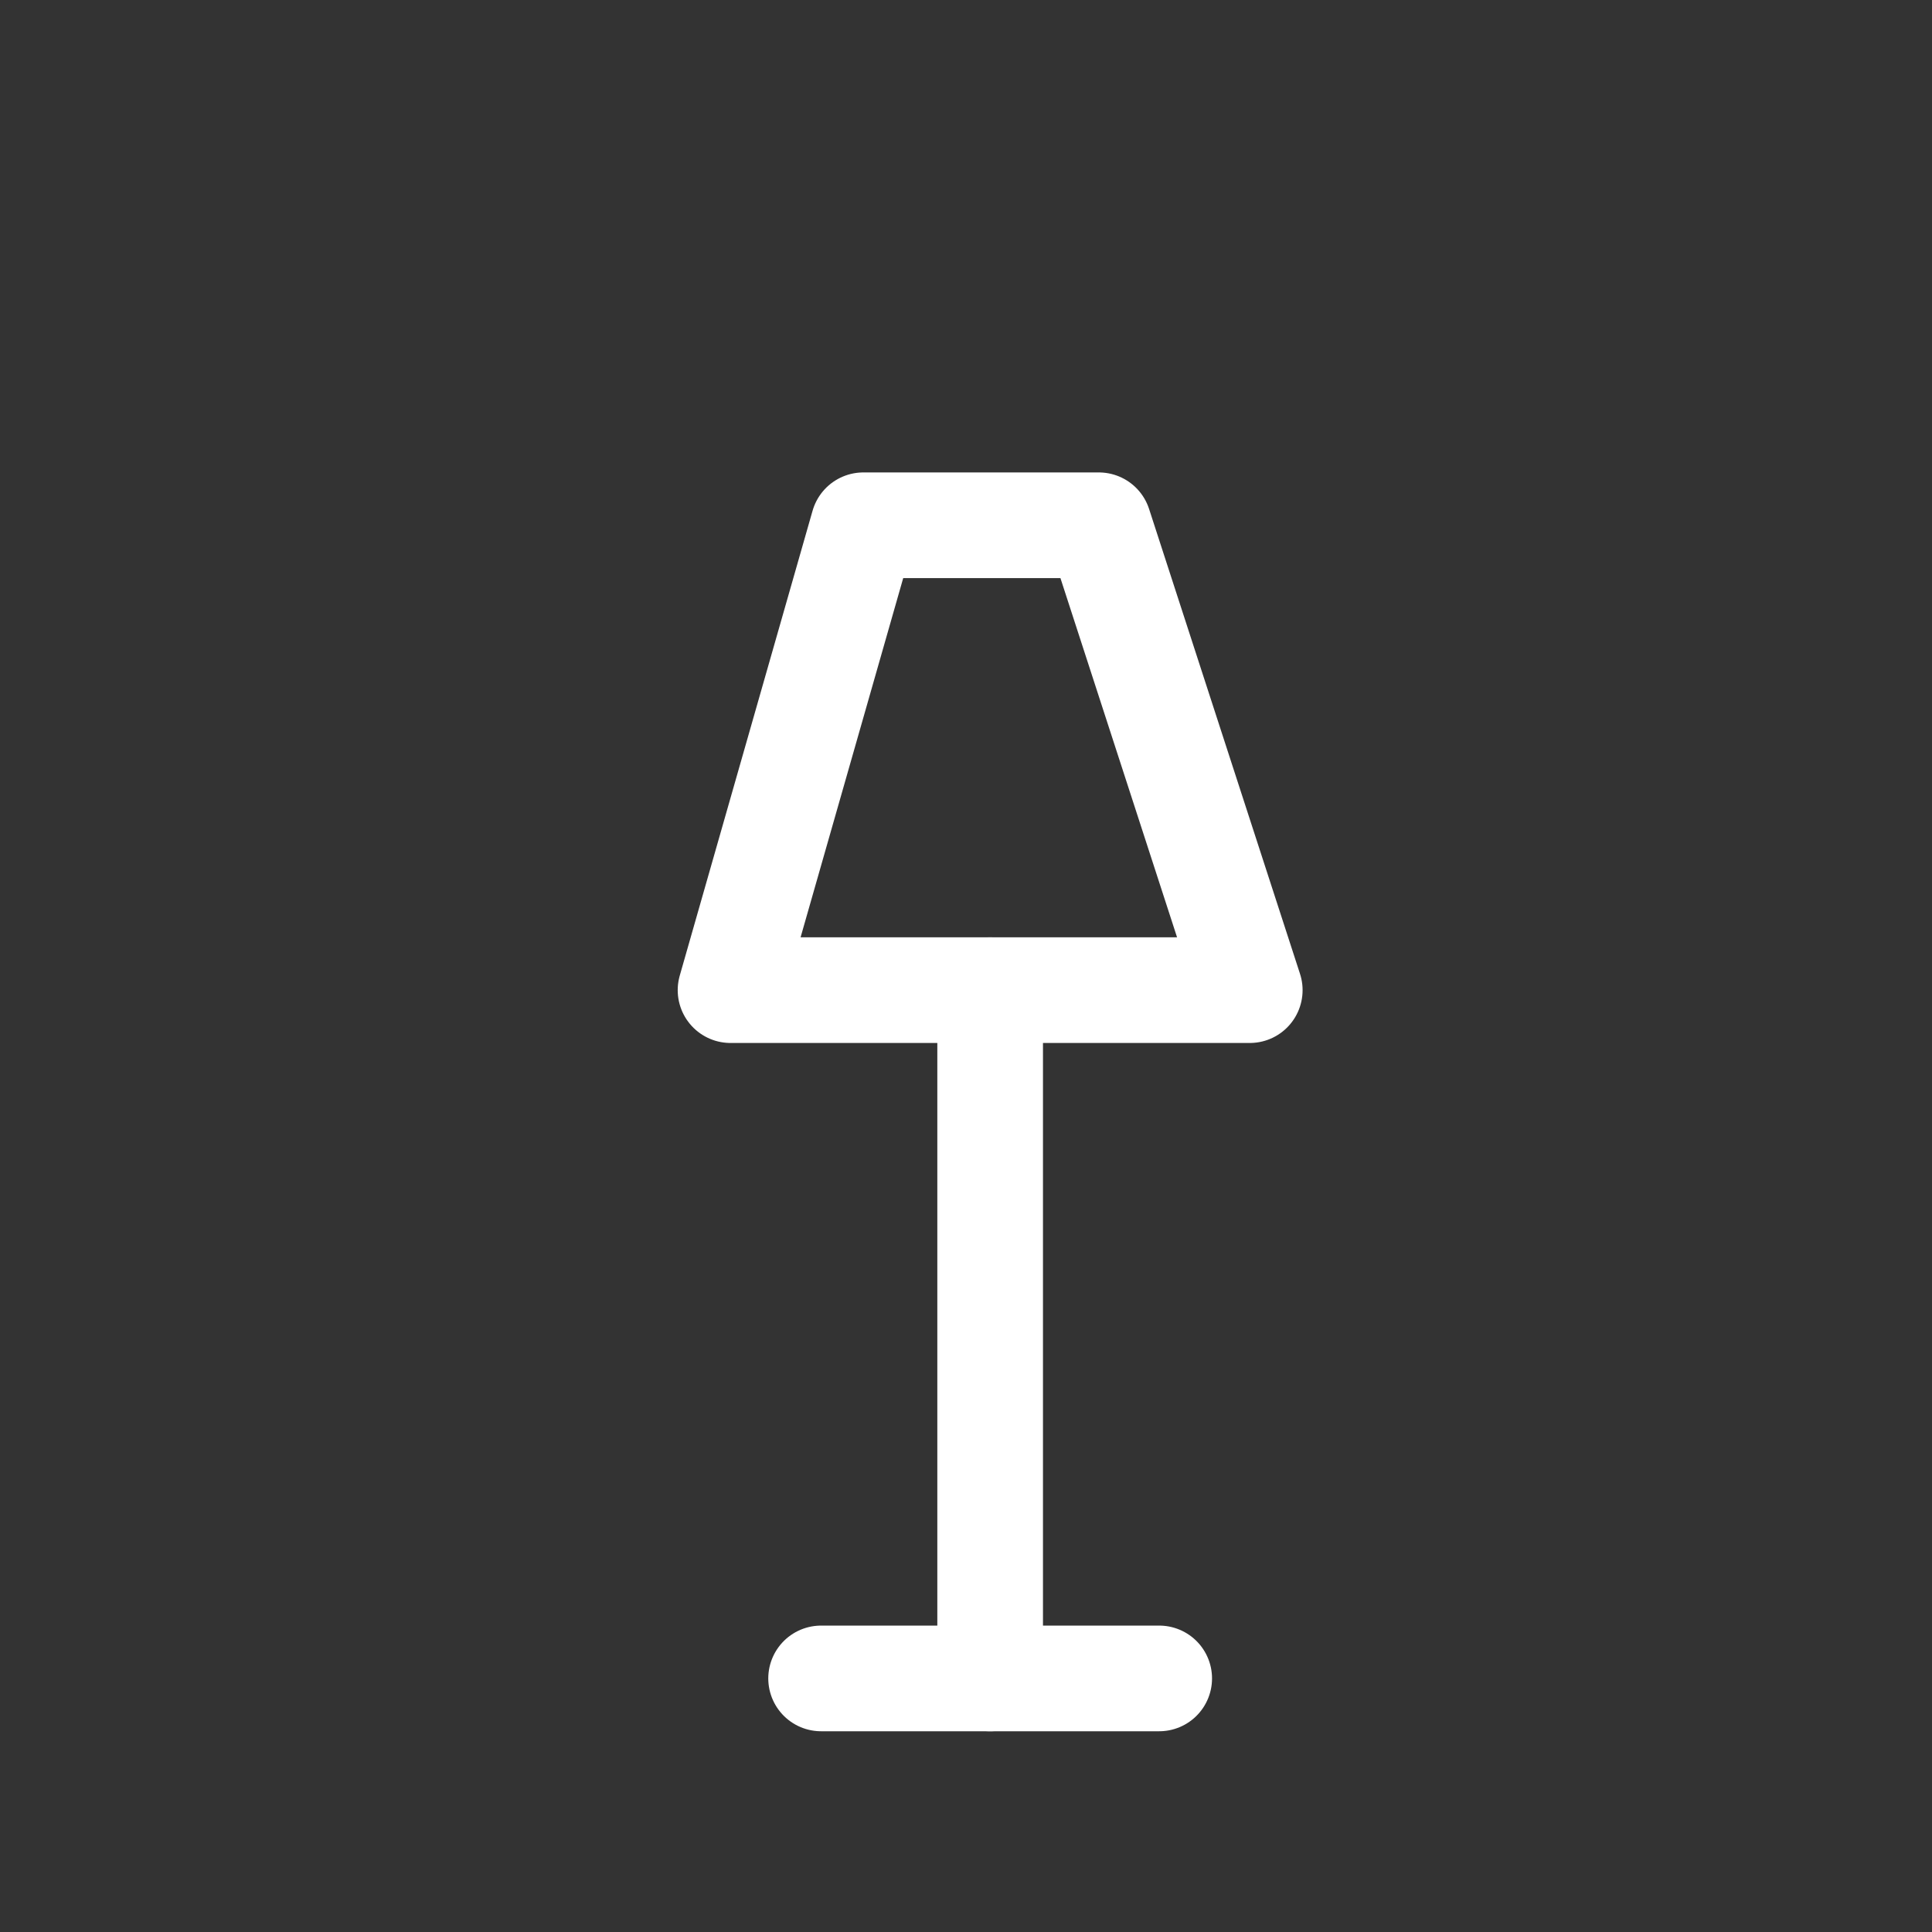
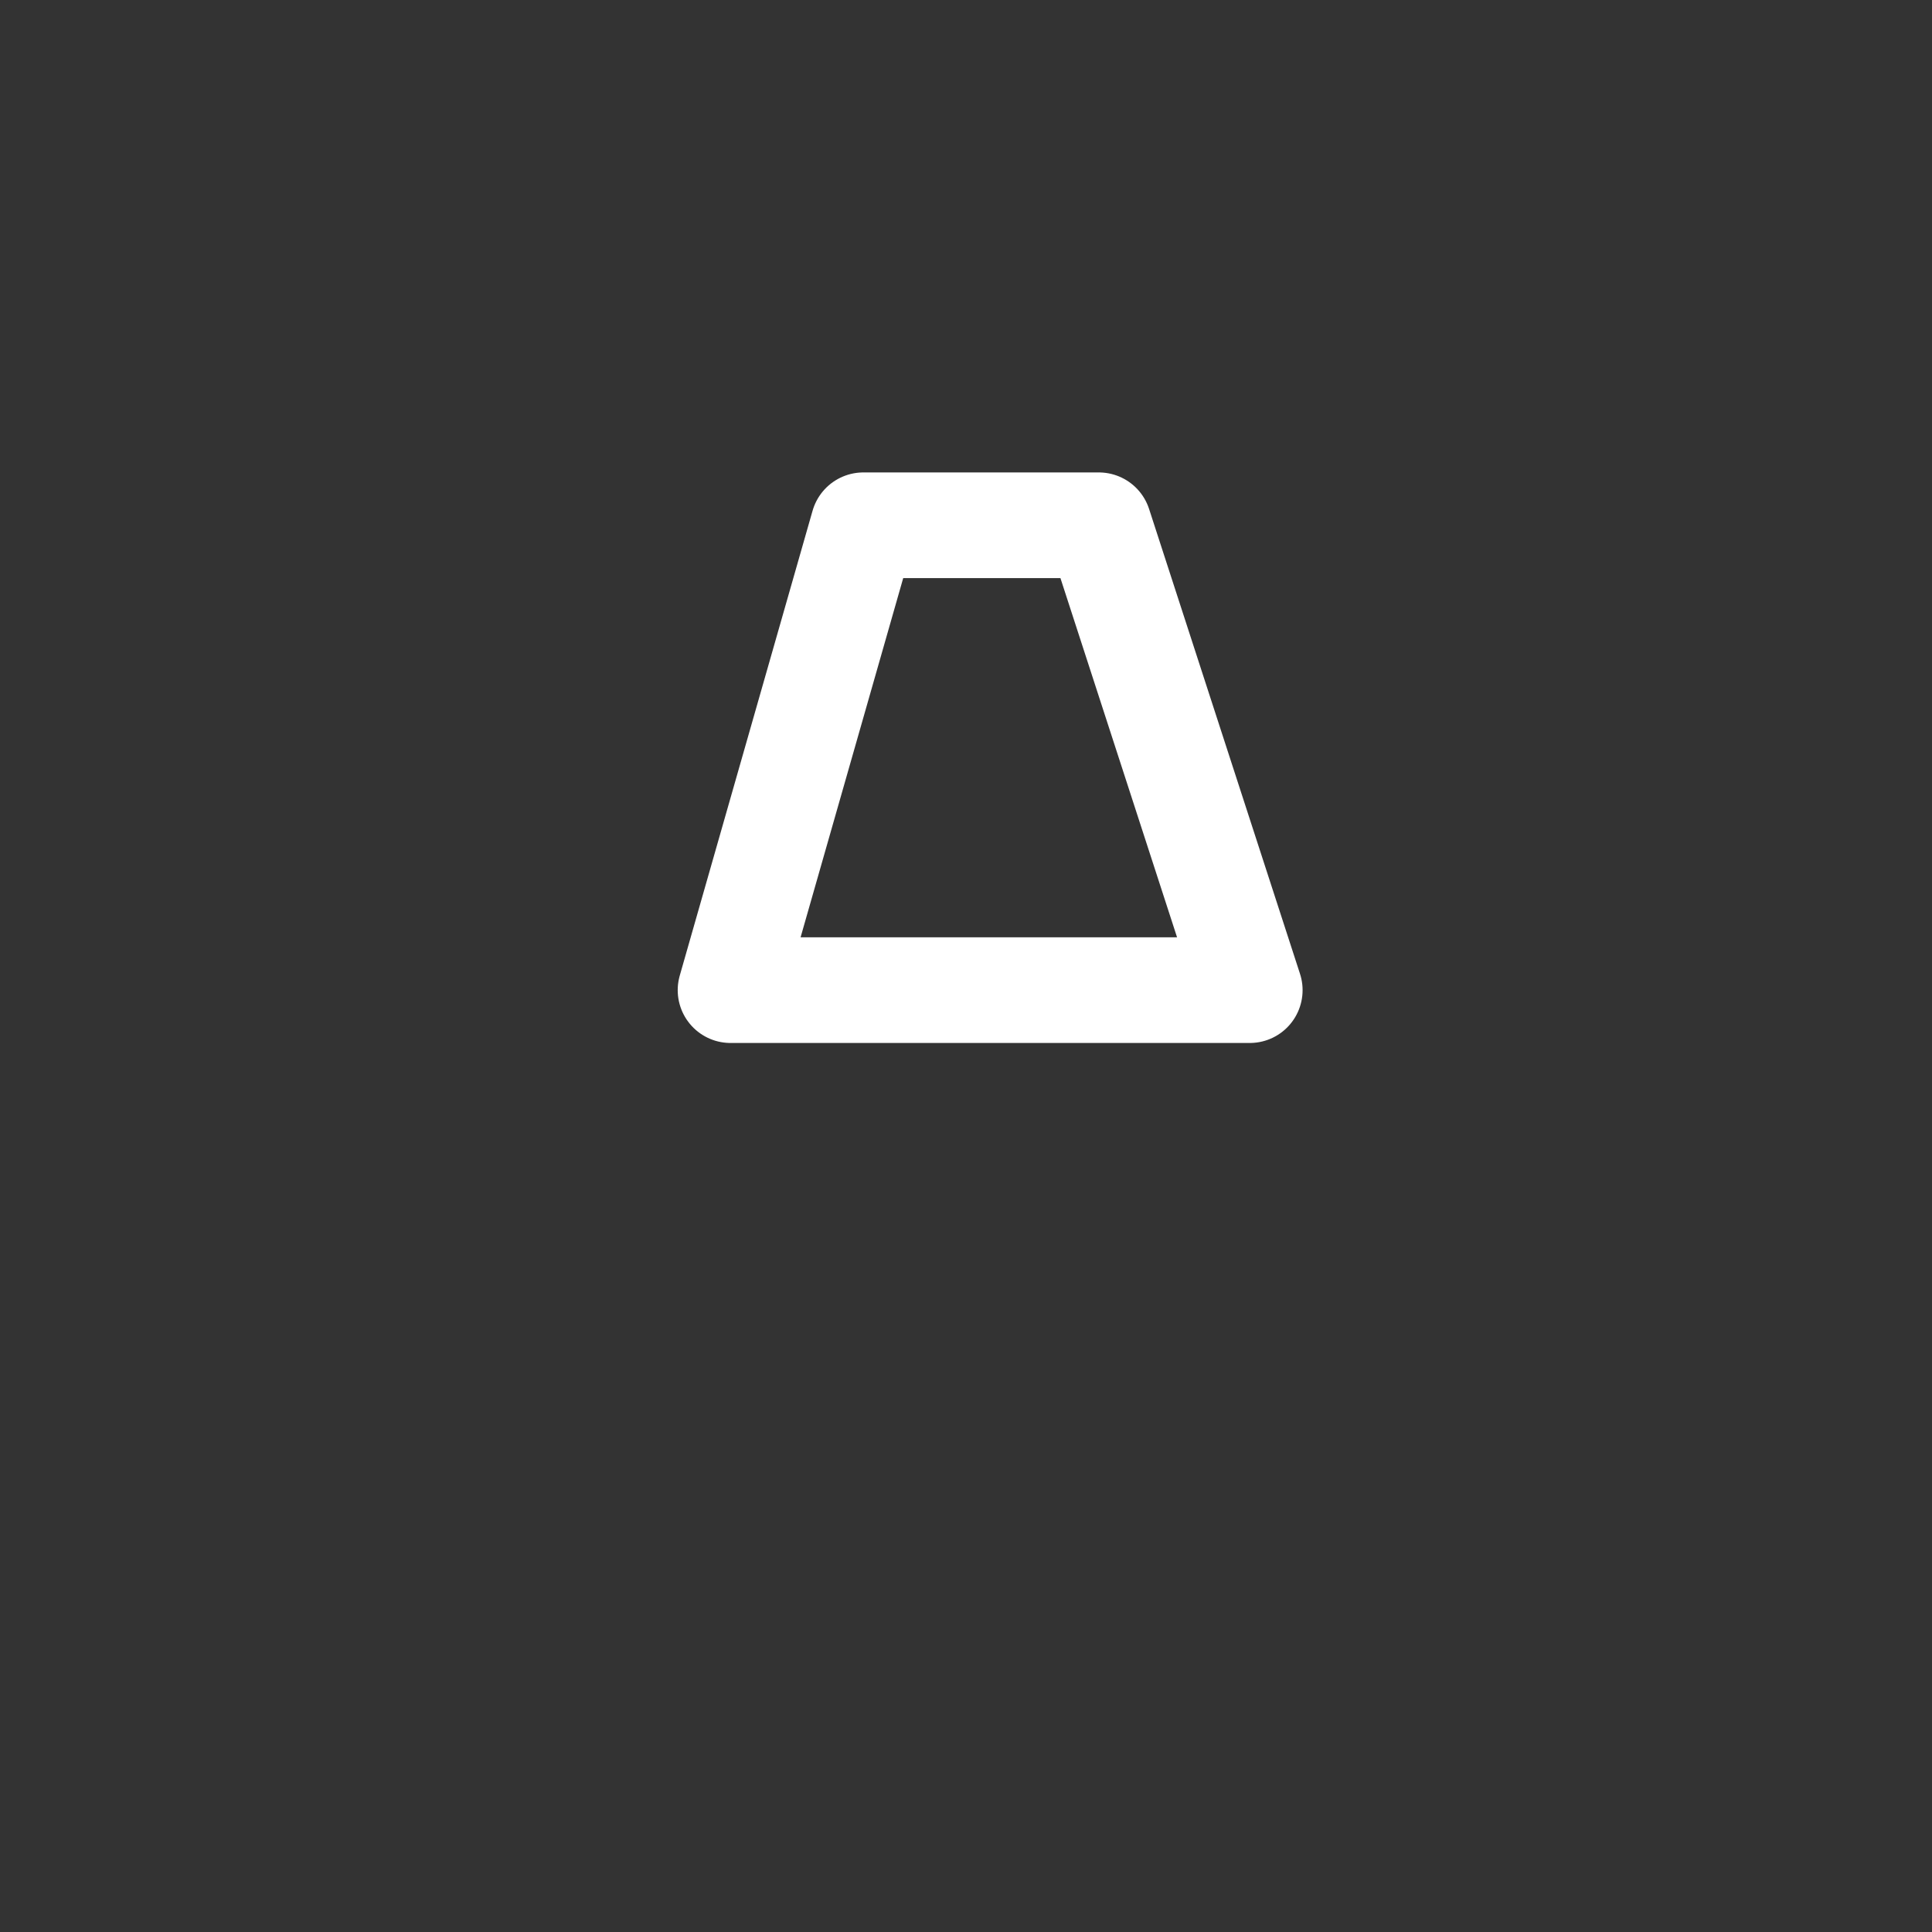
<svg xmlns="http://www.w3.org/2000/svg" version="1.1" id="Ebene_1" x="0px" y="0px" width="32px" height="32px" viewBox="0 0 32 32" enable-background="new 0 0 32 32" xml:space="preserve">
  <rect x="0" y="0" width="32" height="32" fill="#333333" stroke="none" />
  <g>
-     <line fill="none" stroke="#FFFFFF" stroke-width="1.75" stroke-linecap="round" stroke-linejoin="round" stroke-miterlimit="10" x1="16.4" y1="16.4" x2="16.4" y2="27.8" />
-     <line fill="none" stroke="#FFFFFF" stroke-width="1.75" stroke-linecap="round" stroke-linejoin="round" stroke-miterlimit="10" x1="13.6" y1="27.8" x2="19.2" y2="27.8" />
    <polygon fill="none" stroke="#FFFFFF" stroke-width="1.75" stroke-linecap="round" stroke-linejoin="round" stroke-miterlimit="10" points="   12.1,16.4 20.7,16.4 18.2,8.7 14.3,8.7  " />
  </g>
</svg>